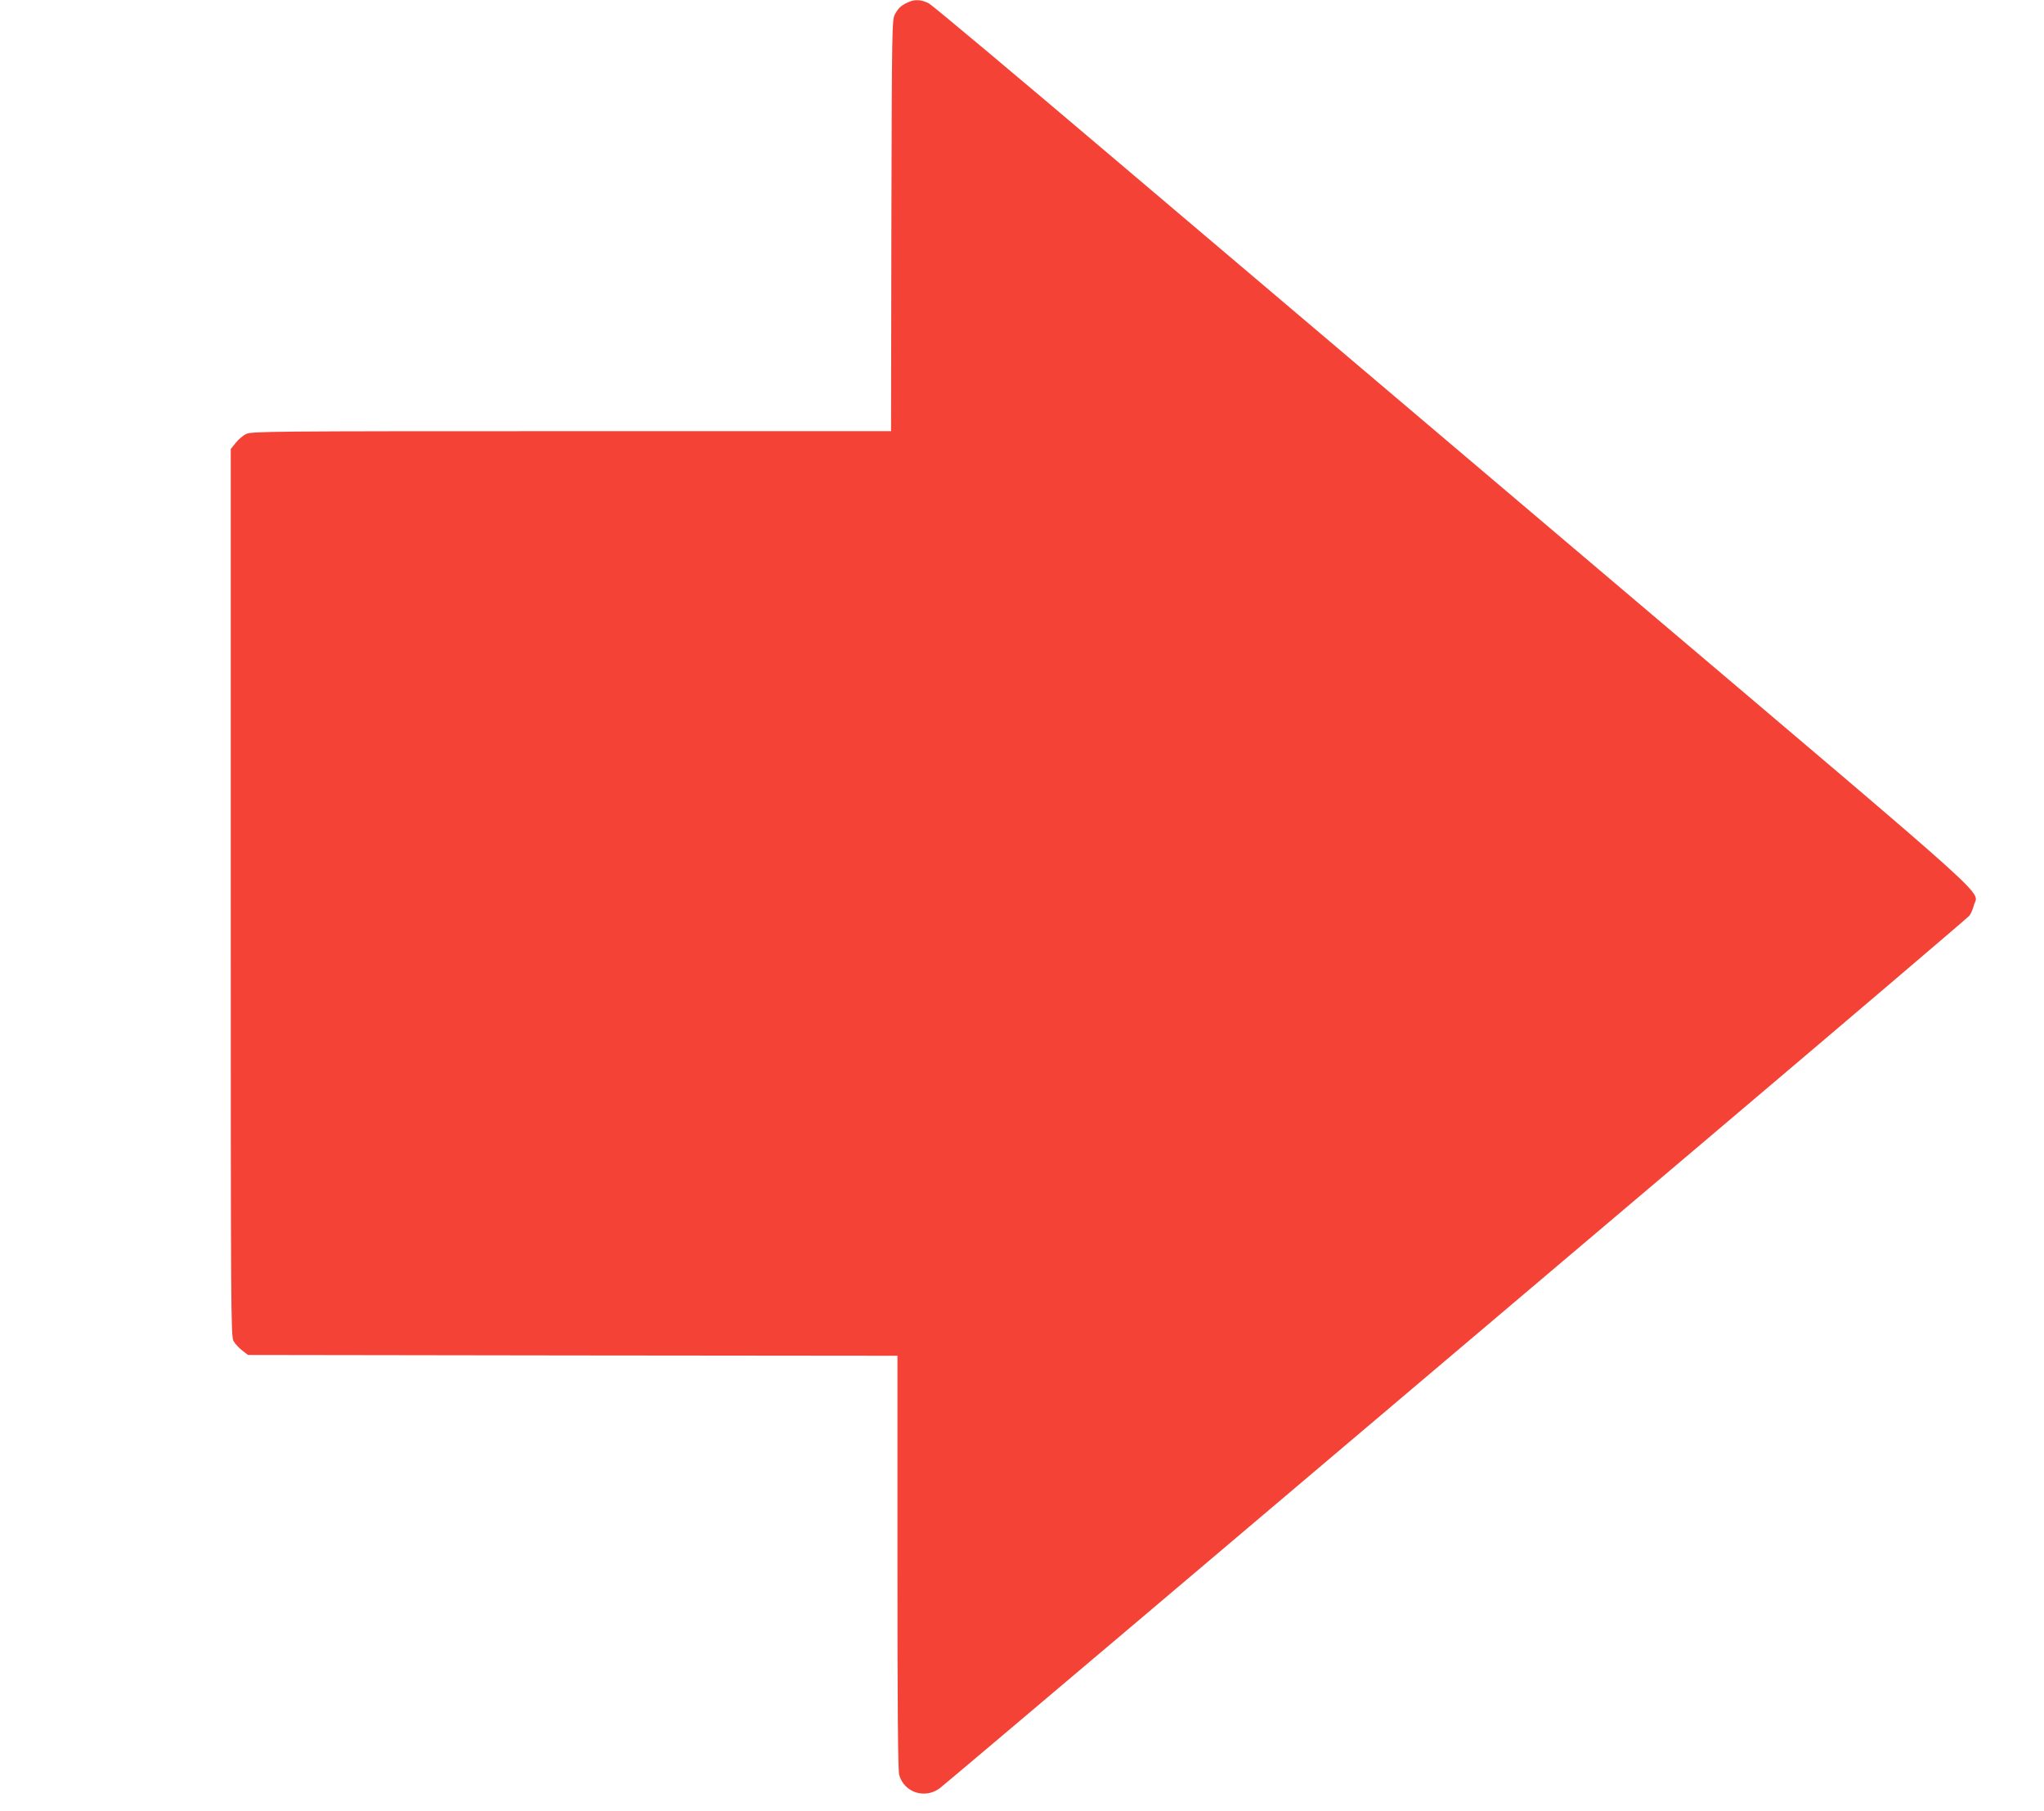
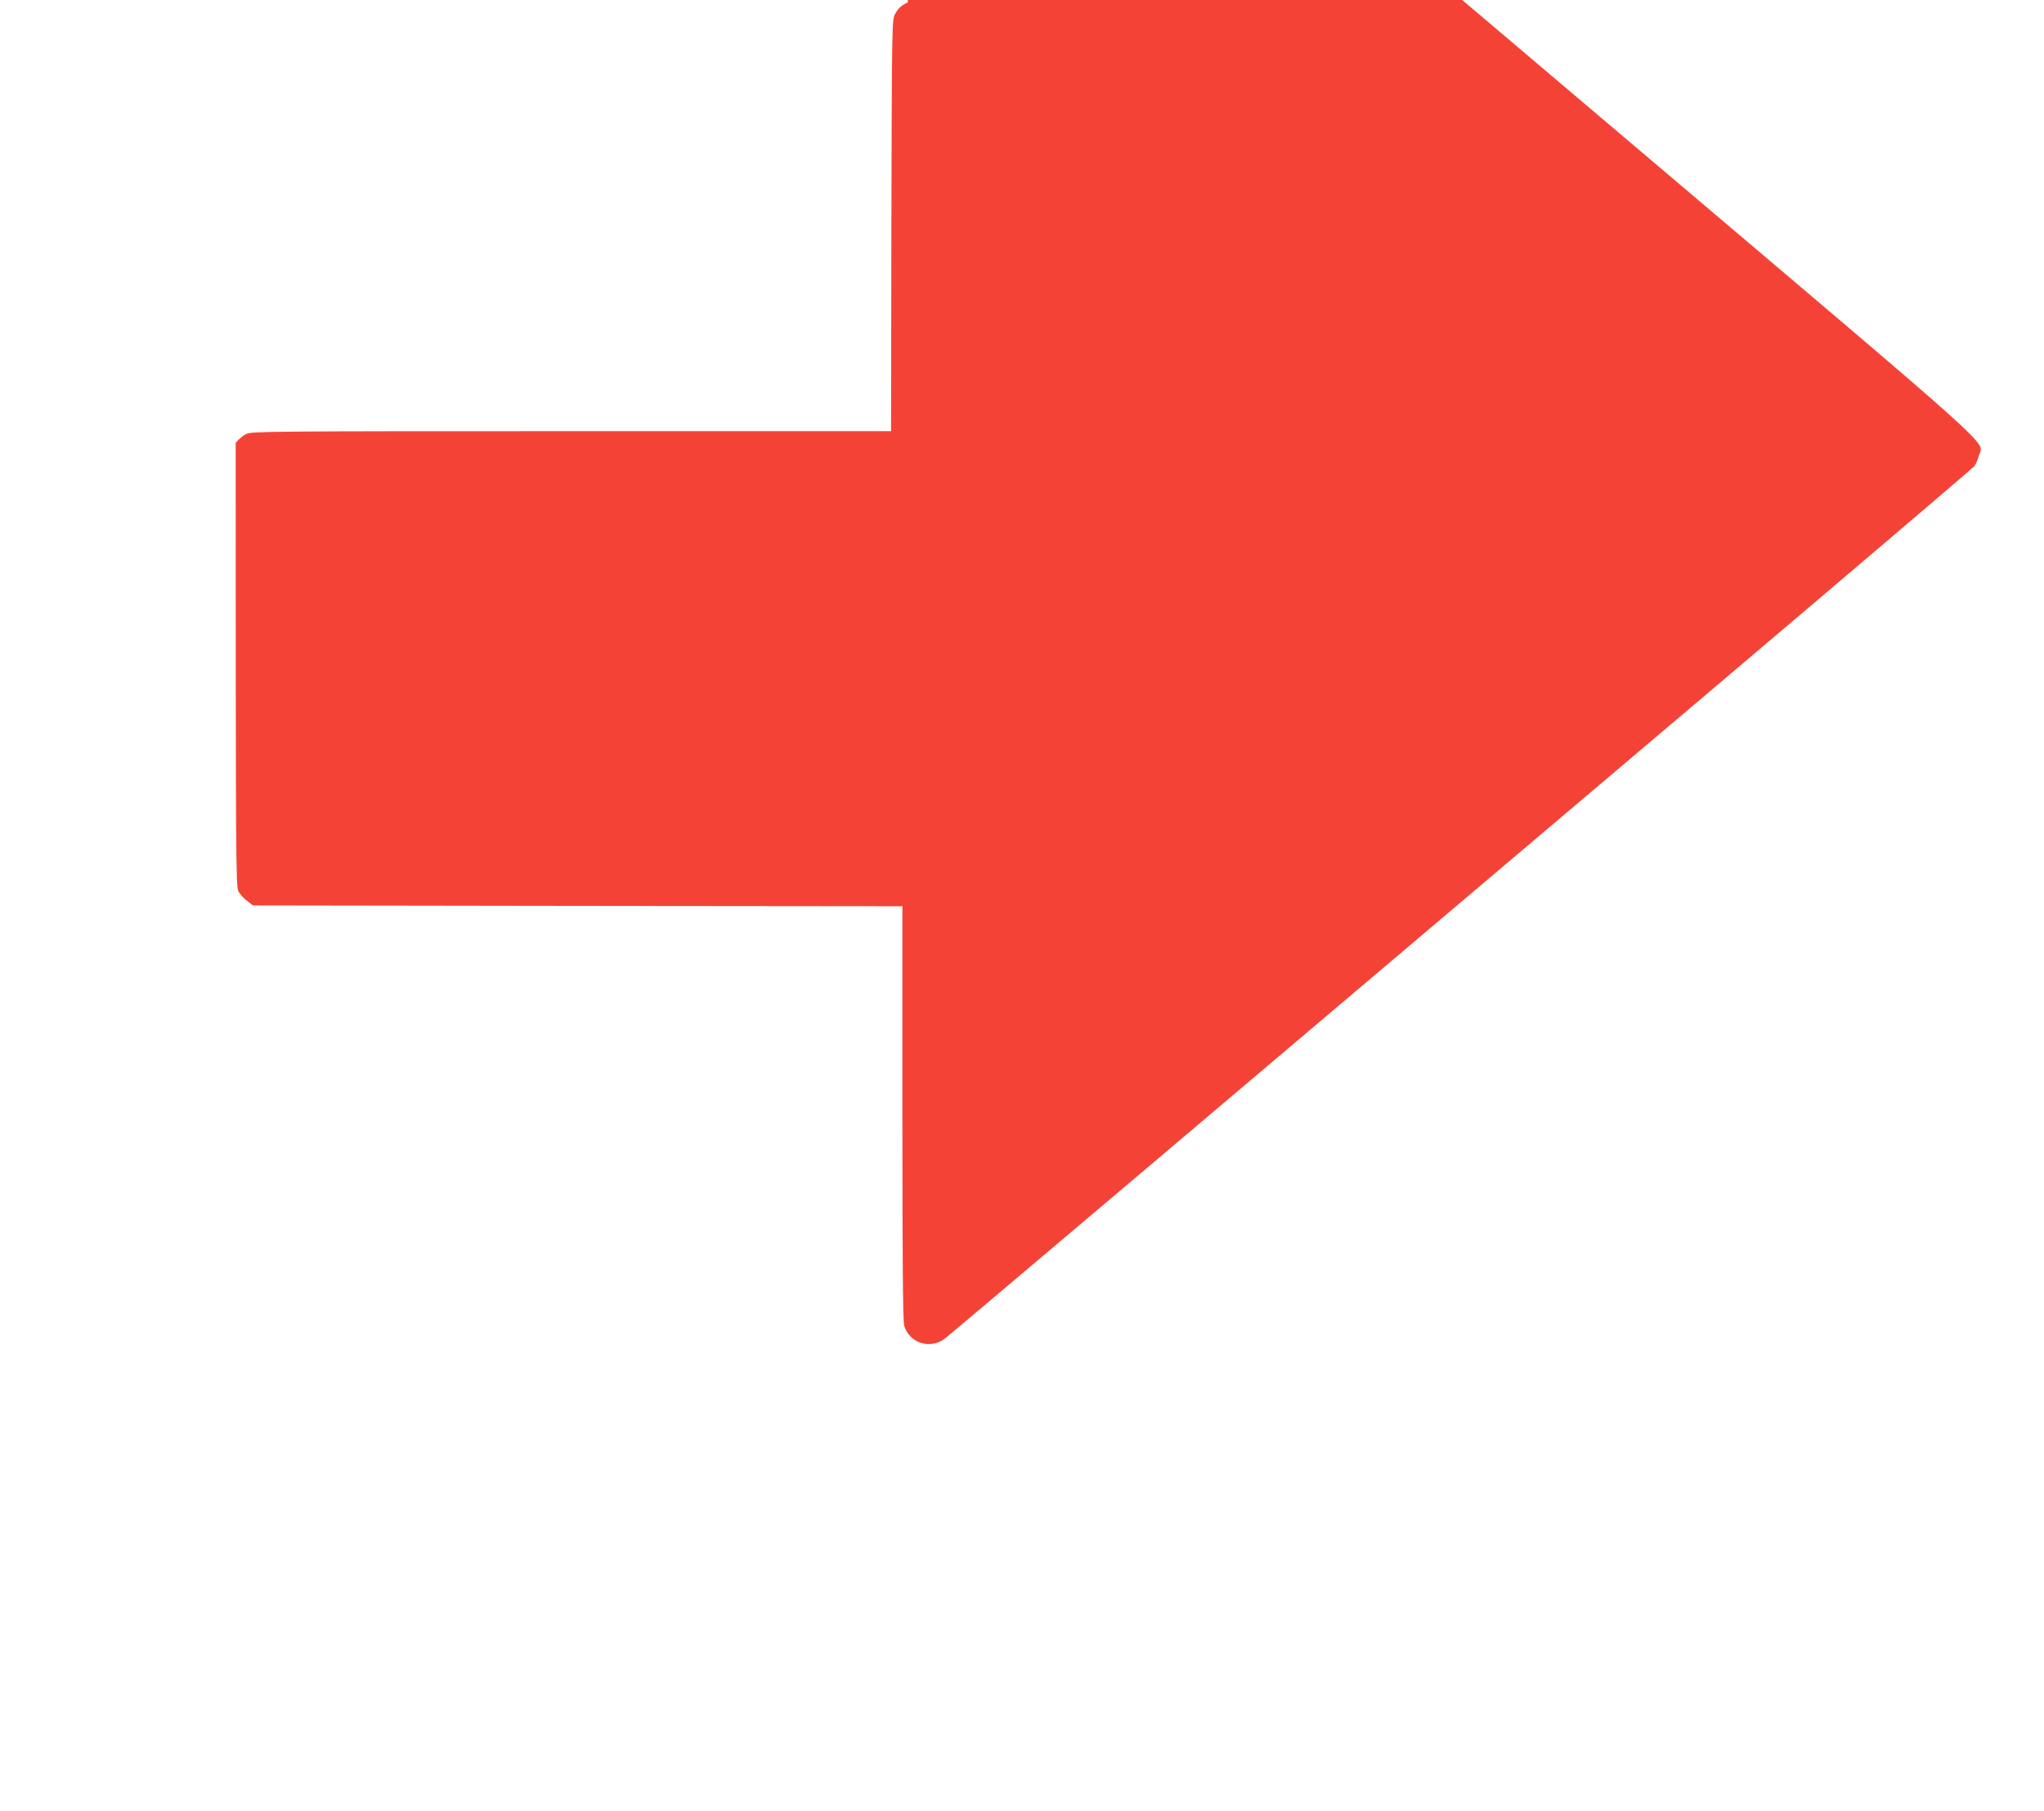
<svg xmlns="http://www.w3.org/2000/svg" version="1.0" width="1280pt" height="1134pt" viewBox="0 0 1280 1134" preserveAspectRatio="xMidYMid meet">
  <g transform="translate(0,1134) scale(0.1,-0.1)" fill="#f44336" stroke="none">
-     <path d="M5685 11325 c-43 -20 -59 -35 -81 -75 -18 -34 -19 -78 -22 -1322 l-2 -1288 -2003 0 c-1886 0 -2004 -1 -2036 -18 -19 -9 -48 -34 -65 -55 l-31 -39 0 -2776 c0 -2625 1 -2779 17 -2809 10 -18 35 -45 55 -60 l36 -28 2034 -3 2033 -2 0 -1293 c0 -907 3 -1304 11 -1332 31 -110 160 -152 253 -84 31 23 1666 1406 4826 4083 882 747 1612 1369 1622 1381 10 12 23 42 29 66 26 98 194 -53 -2157 1940 -1171 993 -2628 2228 -3237 2744 -609 517 -1126 950 -1149 963 -47 25 -90 28 -133 7z" />
+     <path d="M5685 11325 c-43 -20 -59 -35 -81 -75 -18 -34 -19 -78 -22 -1322 l-2 -1288 -2003 0 c-1886 0 -2004 -1 -2036 -18 -19 -9 -48 -34 -65 -55 c0 -2625 1 -2779 17 -2809 10 -18 35 -45 55 -60 l36 -28 2034 -3 2033 -2 0 -1293 c0 -907 3 -1304 11 -1332 31 -110 160 -152 253 -84 31 23 1666 1406 4826 4083 882 747 1612 1369 1622 1381 10 12 23 42 29 66 26 98 194 -53 -2157 1940 -1171 993 -2628 2228 -3237 2744 -609 517 -1126 950 -1149 963 -47 25 -90 28 -133 7z" />
  </g>
</svg>